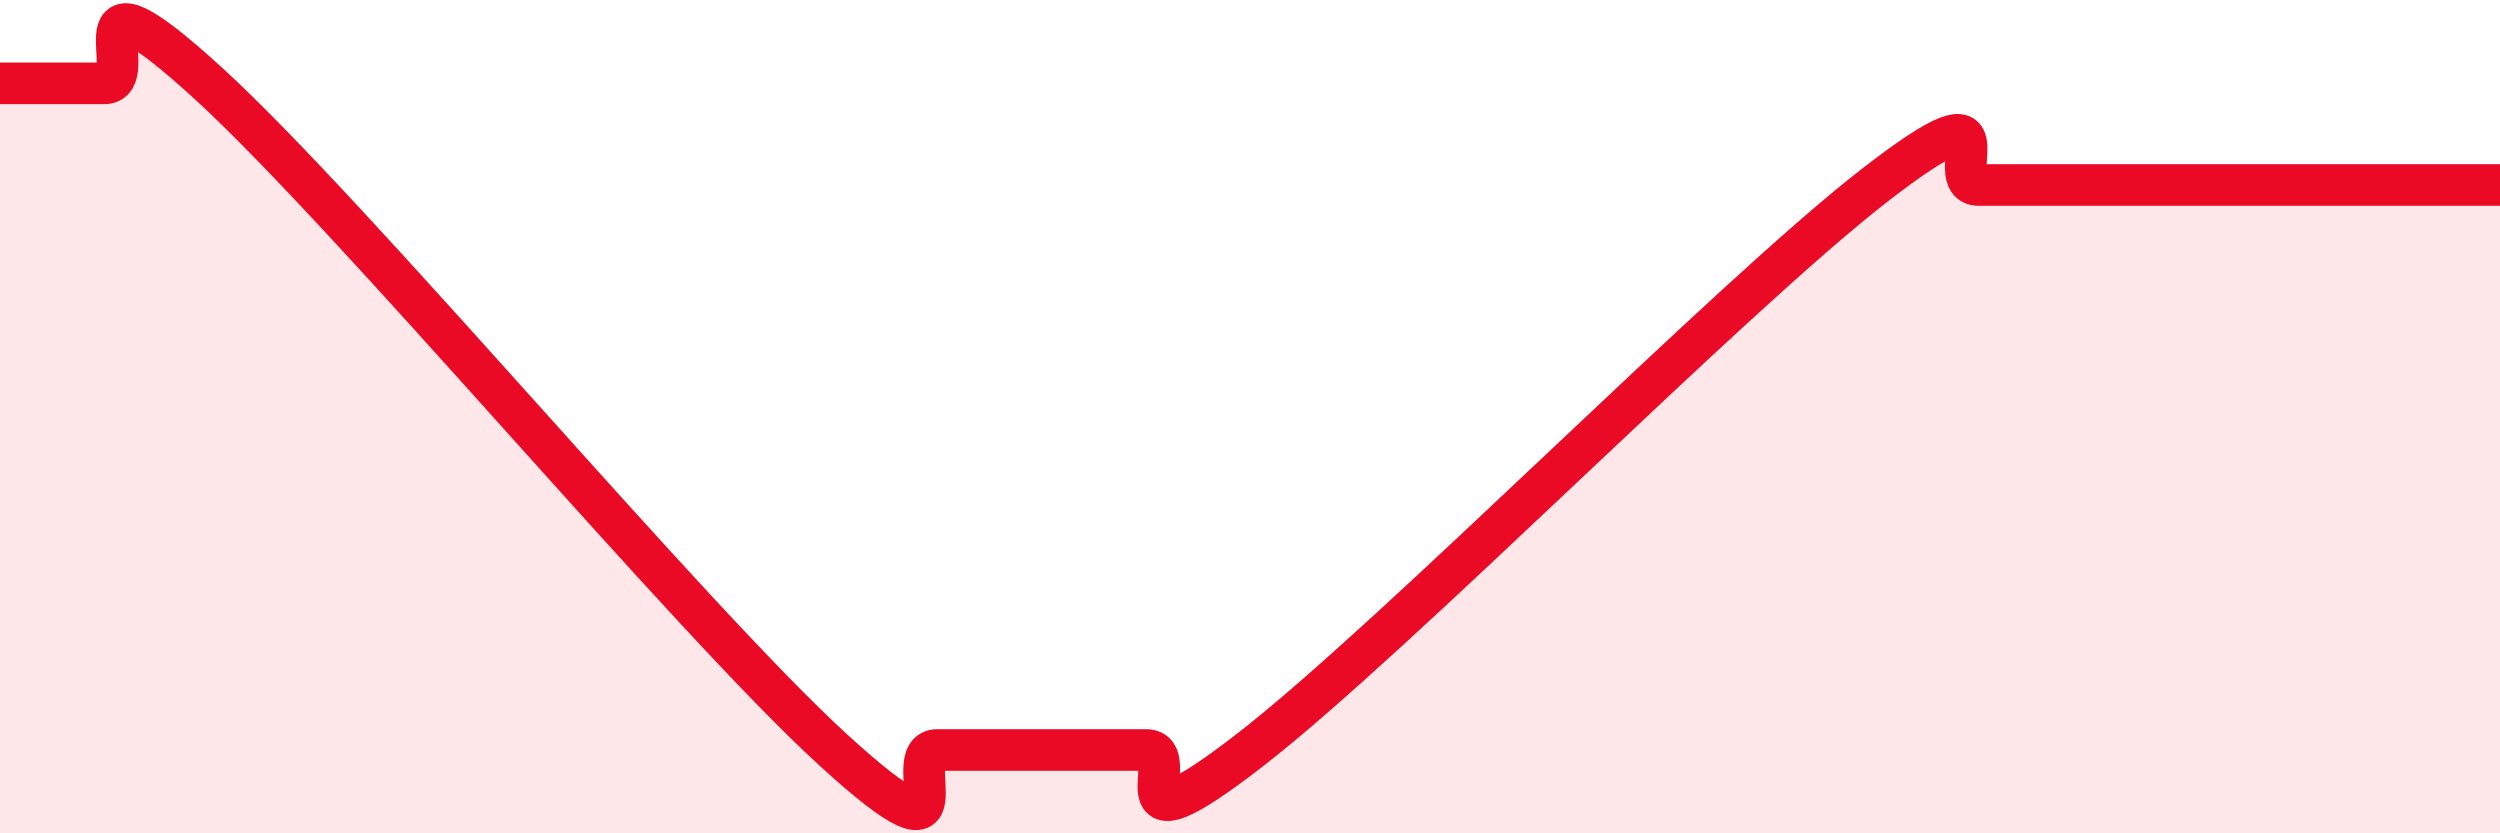
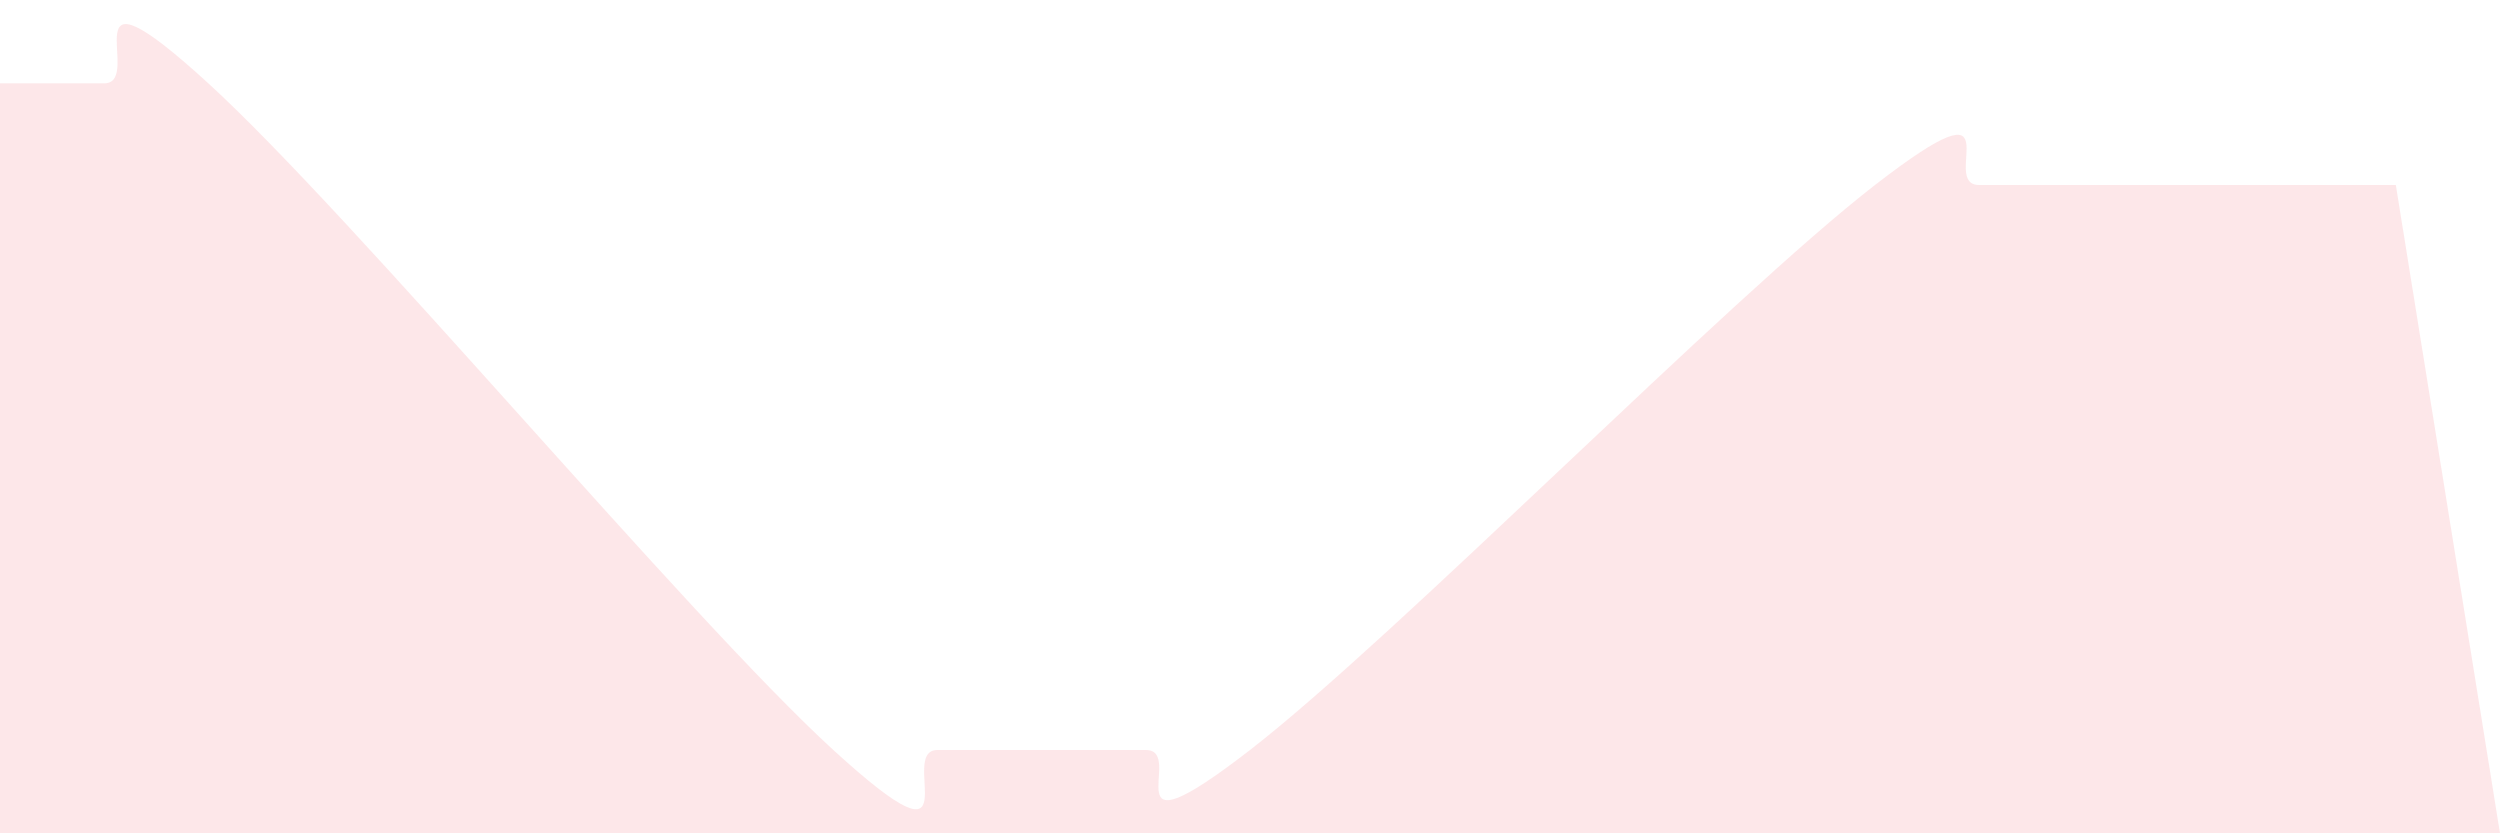
<svg xmlns="http://www.w3.org/2000/svg" width="60" height="20" viewBox="0 0 60 20">
-   <path d="M 0,2 C 0.5,2 1.5,2 2.5,2 C 3.5,2 1.5,-1.2 5,2 C 8.5,5.2 16.5,14.8 20,18 C 23.5,21.2 21.5,18 22.5,18 C 23.5,18 24,18 25,18 C 26,18 26.5,18 27.5,18 C 28.5,18 26.5,20.71 30,18 C 33.5,15.29 41.5,7.15 45,4.44 C 48.5,1.73 46.5,4.44 47.5,4.44 C 48.5,4.44 49,4.44 50,4.44 C 51,4.44 51.5,4.44 52.5,4.44 C 53.5,4.44 54,4.44 55,4.44 C 56,4.44 56.5,4.44 57.5,4.44 C 58.5,4.44 59.5,4.44 60,4.44L60 20L0 20Z" fill="#EB0A25" opacity="0.1" stroke-linecap="round" stroke-linejoin="round" />
-   <path d="M 0,2 C 0.5,2 1.5,2 2.5,2 C 3.5,2 1.5,-1.2 5,2 C 8.5,5.2 16.5,14.8 20,18 C 23.5,21.2 21.5,18 22.5,18 C 23.5,18 24,18 25,18 C 26,18 26.5,18 27.5,18 C 28.5,18 26.5,20.71 30,18 C 33.5,15.29 41.5,7.15 45,4.44 C 48.5,1.73 46.5,4.44 47.5,4.44 C 48.5,4.44 49,4.44 50,4.44 C 51,4.44 51.5,4.44 52.5,4.44 C 53.5,4.44 54,4.44 55,4.44 C 56,4.44 56.5,4.44 57.5,4.44 C 58.5,4.44 59.5,4.44 60,4.44" stroke="#EB0A25" stroke-width="1" fill="none" stroke-linecap="round" stroke-linejoin="round" />
+   <path d="M 0,2 C 0.5,2 1.5,2 2.5,2 C 3.5,2 1.5,-1.2 5,2 C 8.5,5.2 16.5,14.8 20,18 C 23.5,21.2 21.5,18 22.5,18 C 23.5,18 24,18 25,18 C 26,18 26.5,18 27.5,18 C 28.5,18 26.5,20.71 30,18 C 33.5,15.29 41.5,7.15 45,4.44 C 48.5,1.73 46.5,4.44 47.5,4.44 C 48.5,4.44 49,4.44 50,4.44 C 51,4.44 51.5,4.44 52.5,4.44 C 53.5,4.44 54,4.44 55,4.44 C 56,4.44 56.5,4.44 57.5,4.44 L60 20L0 20Z" fill="#EB0A25" opacity="0.1" stroke-linecap="round" stroke-linejoin="round" />
</svg>